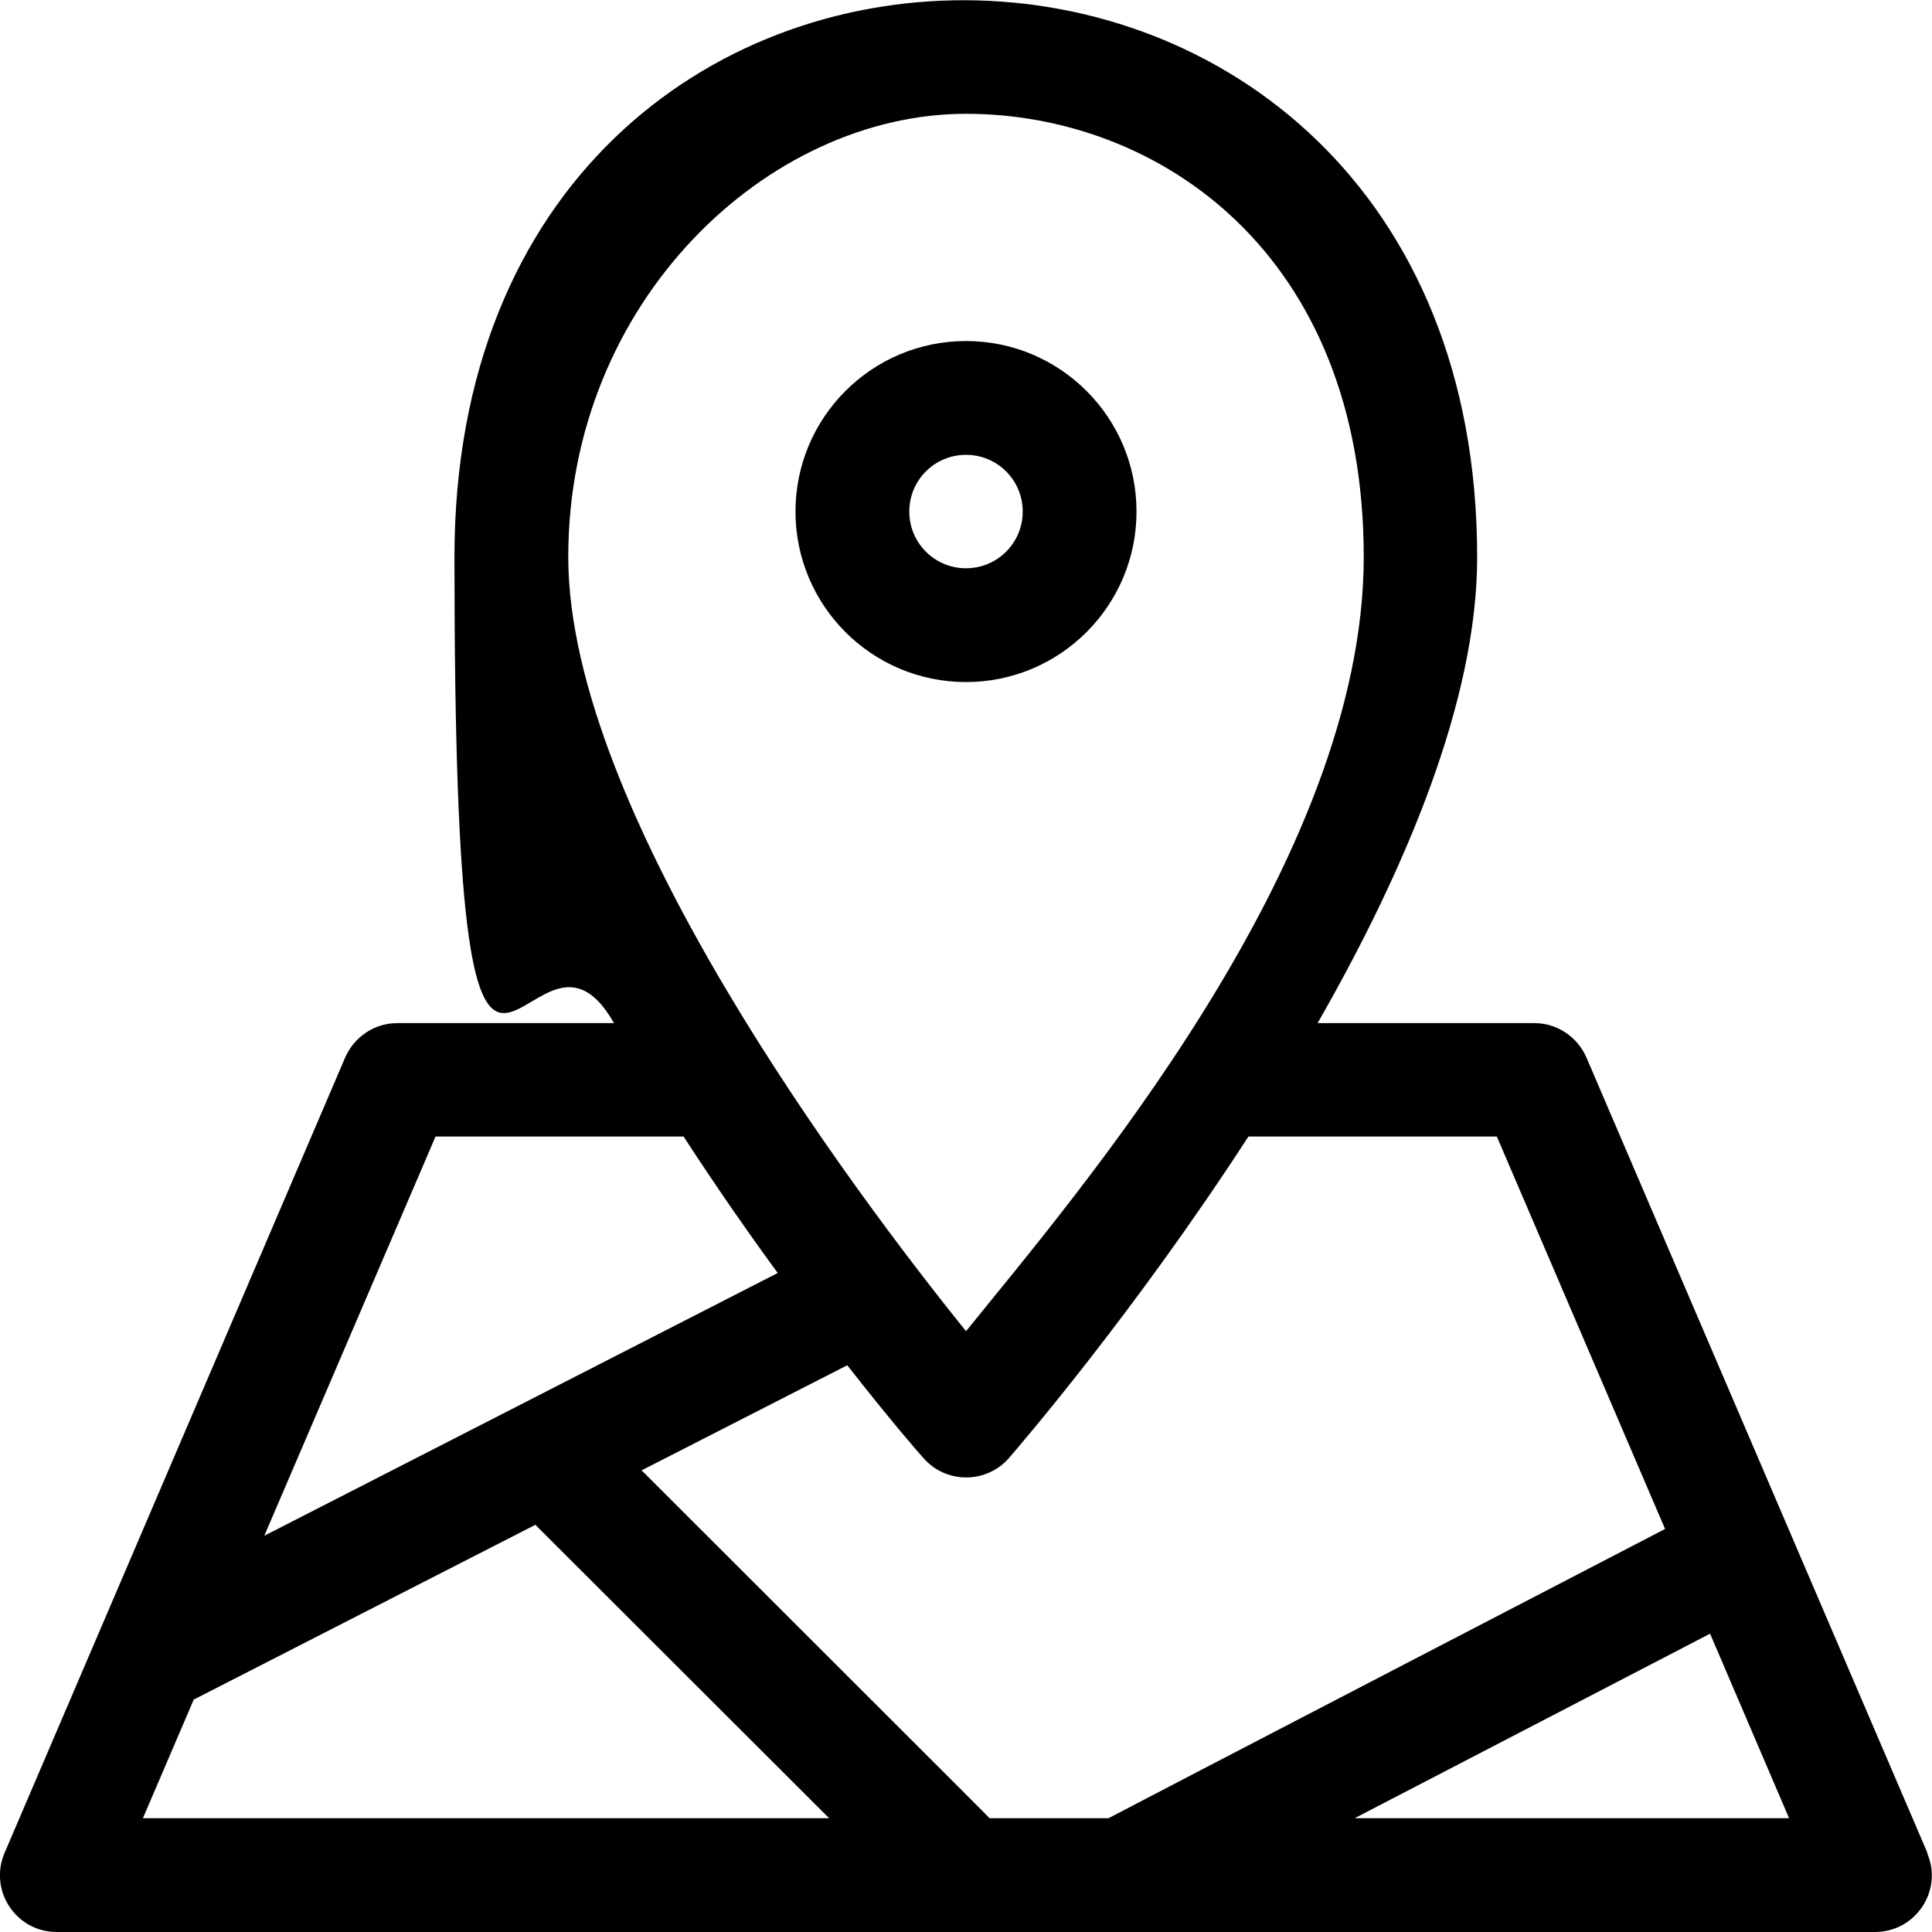
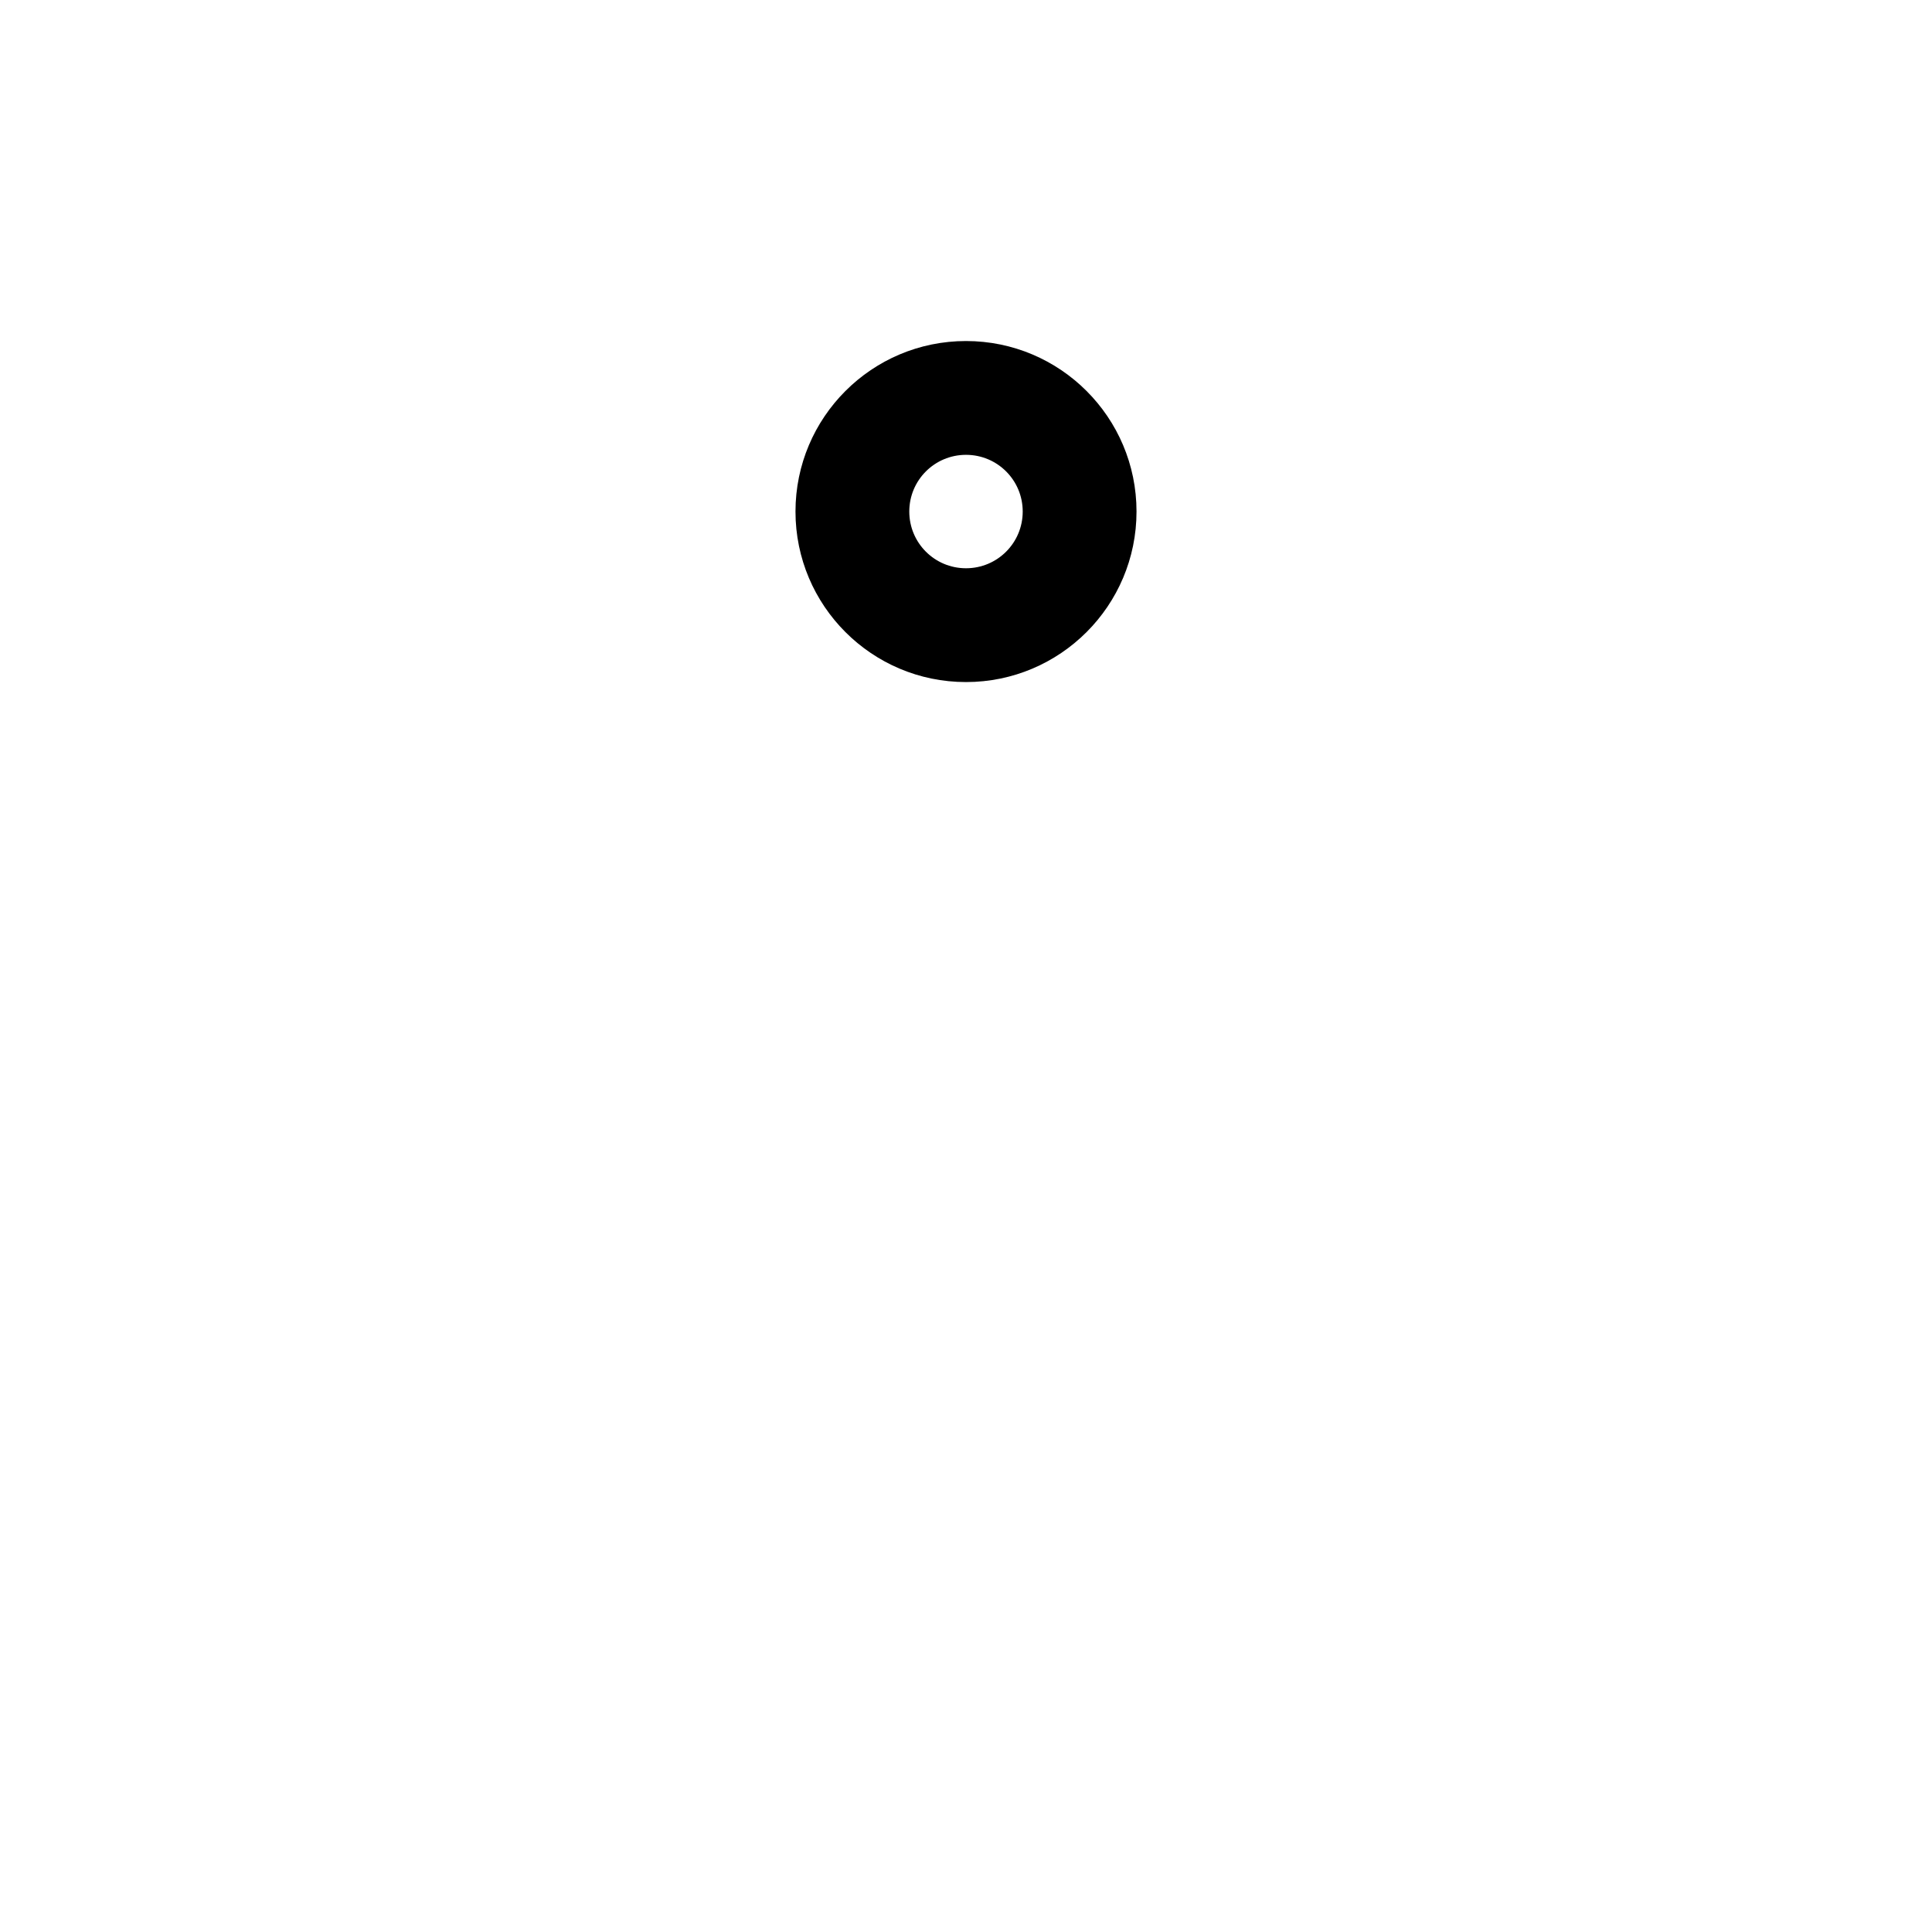
<svg xmlns="http://www.w3.org/2000/svg" version="1.1" viewBox="0 0 511 511">
  <g>
    <g id="katman_1">
-       <path d="M509.8,490.1l-90.2-210.4c-2.4-5.5-7.8-9.1-13.8-9.1h-57.3c23.2-40.5,42.2-85.3,42.2-123.2,0-195.3-270.5-197.6-270.5,0s19.1,82.7,42.2,123.2h-57.3c-6,0-11.4,3.6-13.8,9.1L1.2,490.1c-4.2,9.9,3,20.9,13.8,20.9h480.9c10.8,0,18.1-11,13.8-20.9ZM395.9,300.6l44.5,103.8c-1.4.7-146.2,75.9-147.2,76.5h-31.5c-.8-.9,6,5.9-92-92l54.4-27.8c11.1,14.2,18.9,23.2,20.1,24.5,6,6.9,16.7,6.9,22.7,0,2.5-2.9,33.1-38.4,63.3-85h65.7ZM255.5,30.1c50.7,0,105.2,36.7,105.2,117.2s-75.9,168.5-105.2,204.8c-29.3-36.4-105.2-137.1-105.2-204.8S203.1,30.1,255.5,30.1ZM115.1,300.6c72.8,0,64.5,0,65.7,0,8.5,13.1,17,25.3,24.9,36.1l-135.8,69.5,45.3-105.6ZM51.3,449.5l90.3-46.2,77.7,77.6H37.8l13.5-31.5ZM358.3,480.9l94-48.8,20.9,48.8h-114.9Z" />
      <path d="M300.6,135.3c0-24.9-20.2-45.1-45.1-45.1s-45.1,20.2-45.1,45.1,20.2,45.1,45.1,45.1,45.1-20.2,45.1-45.1ZM240.5,135.3c0-8.3,6.7-15,15-15s15,6.7,15,15-6.7,15-15,15-15-6.7-15-15Z" />
    </g>
  </g>
</svg>